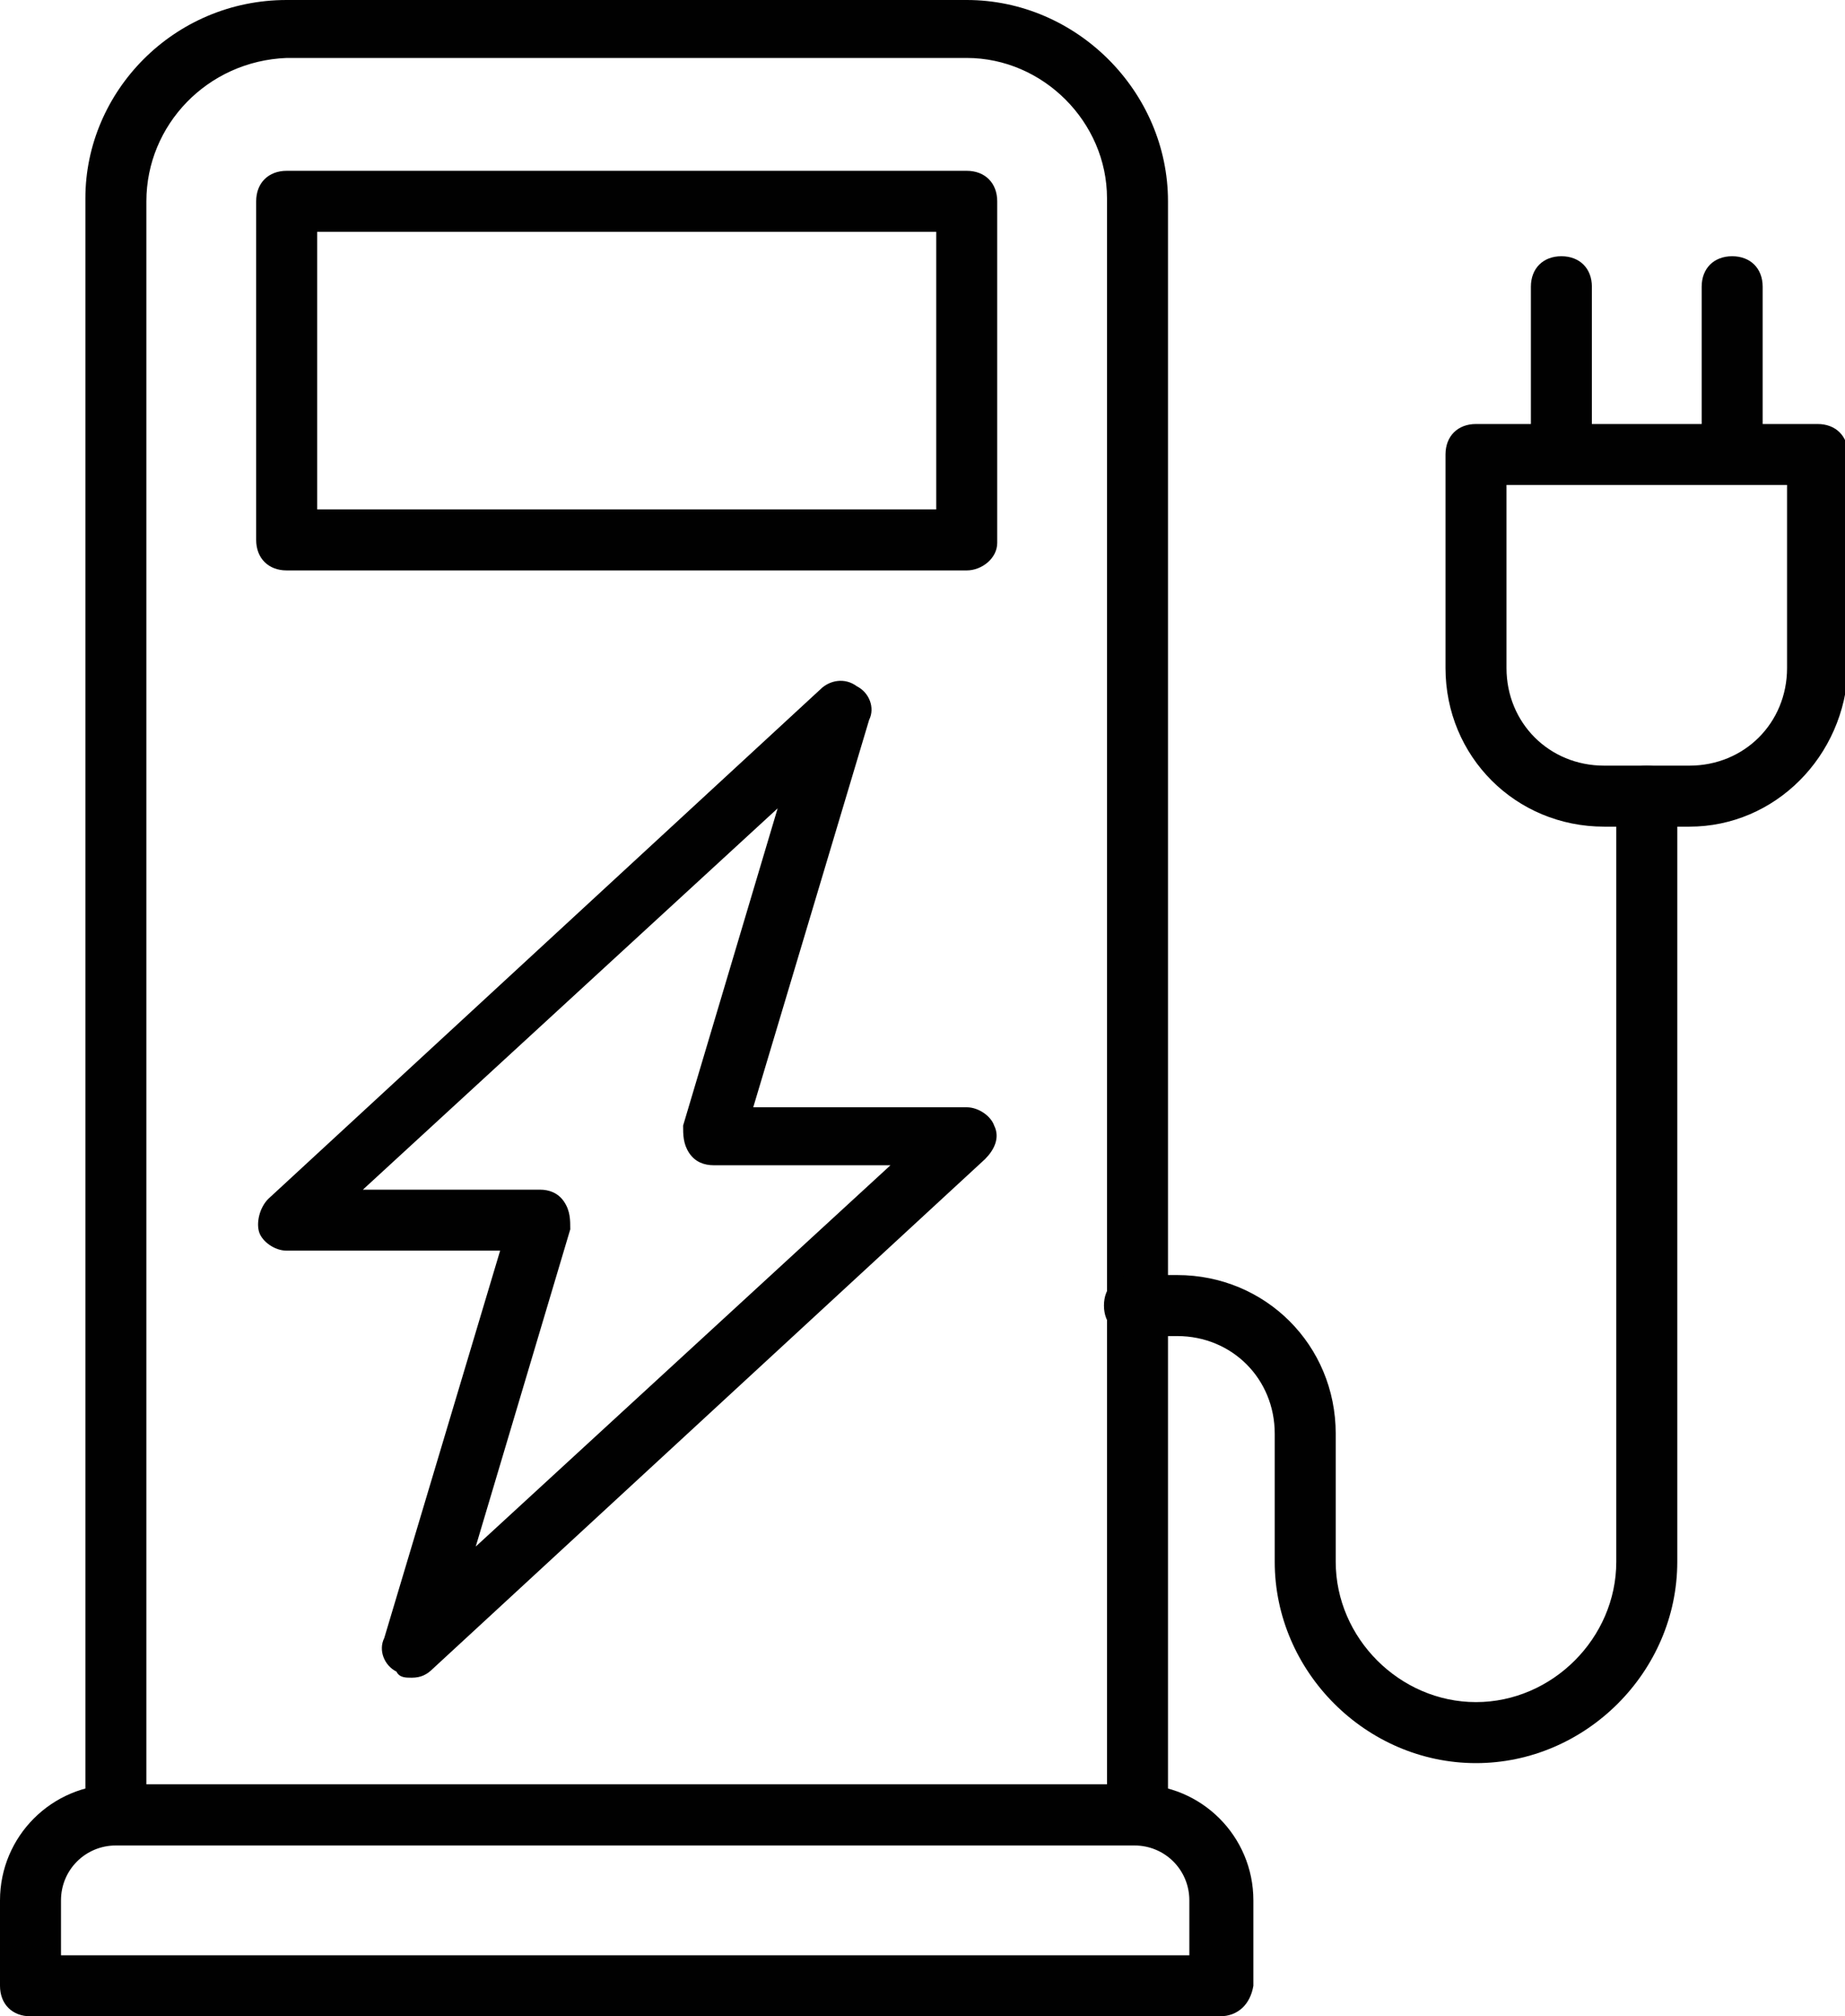
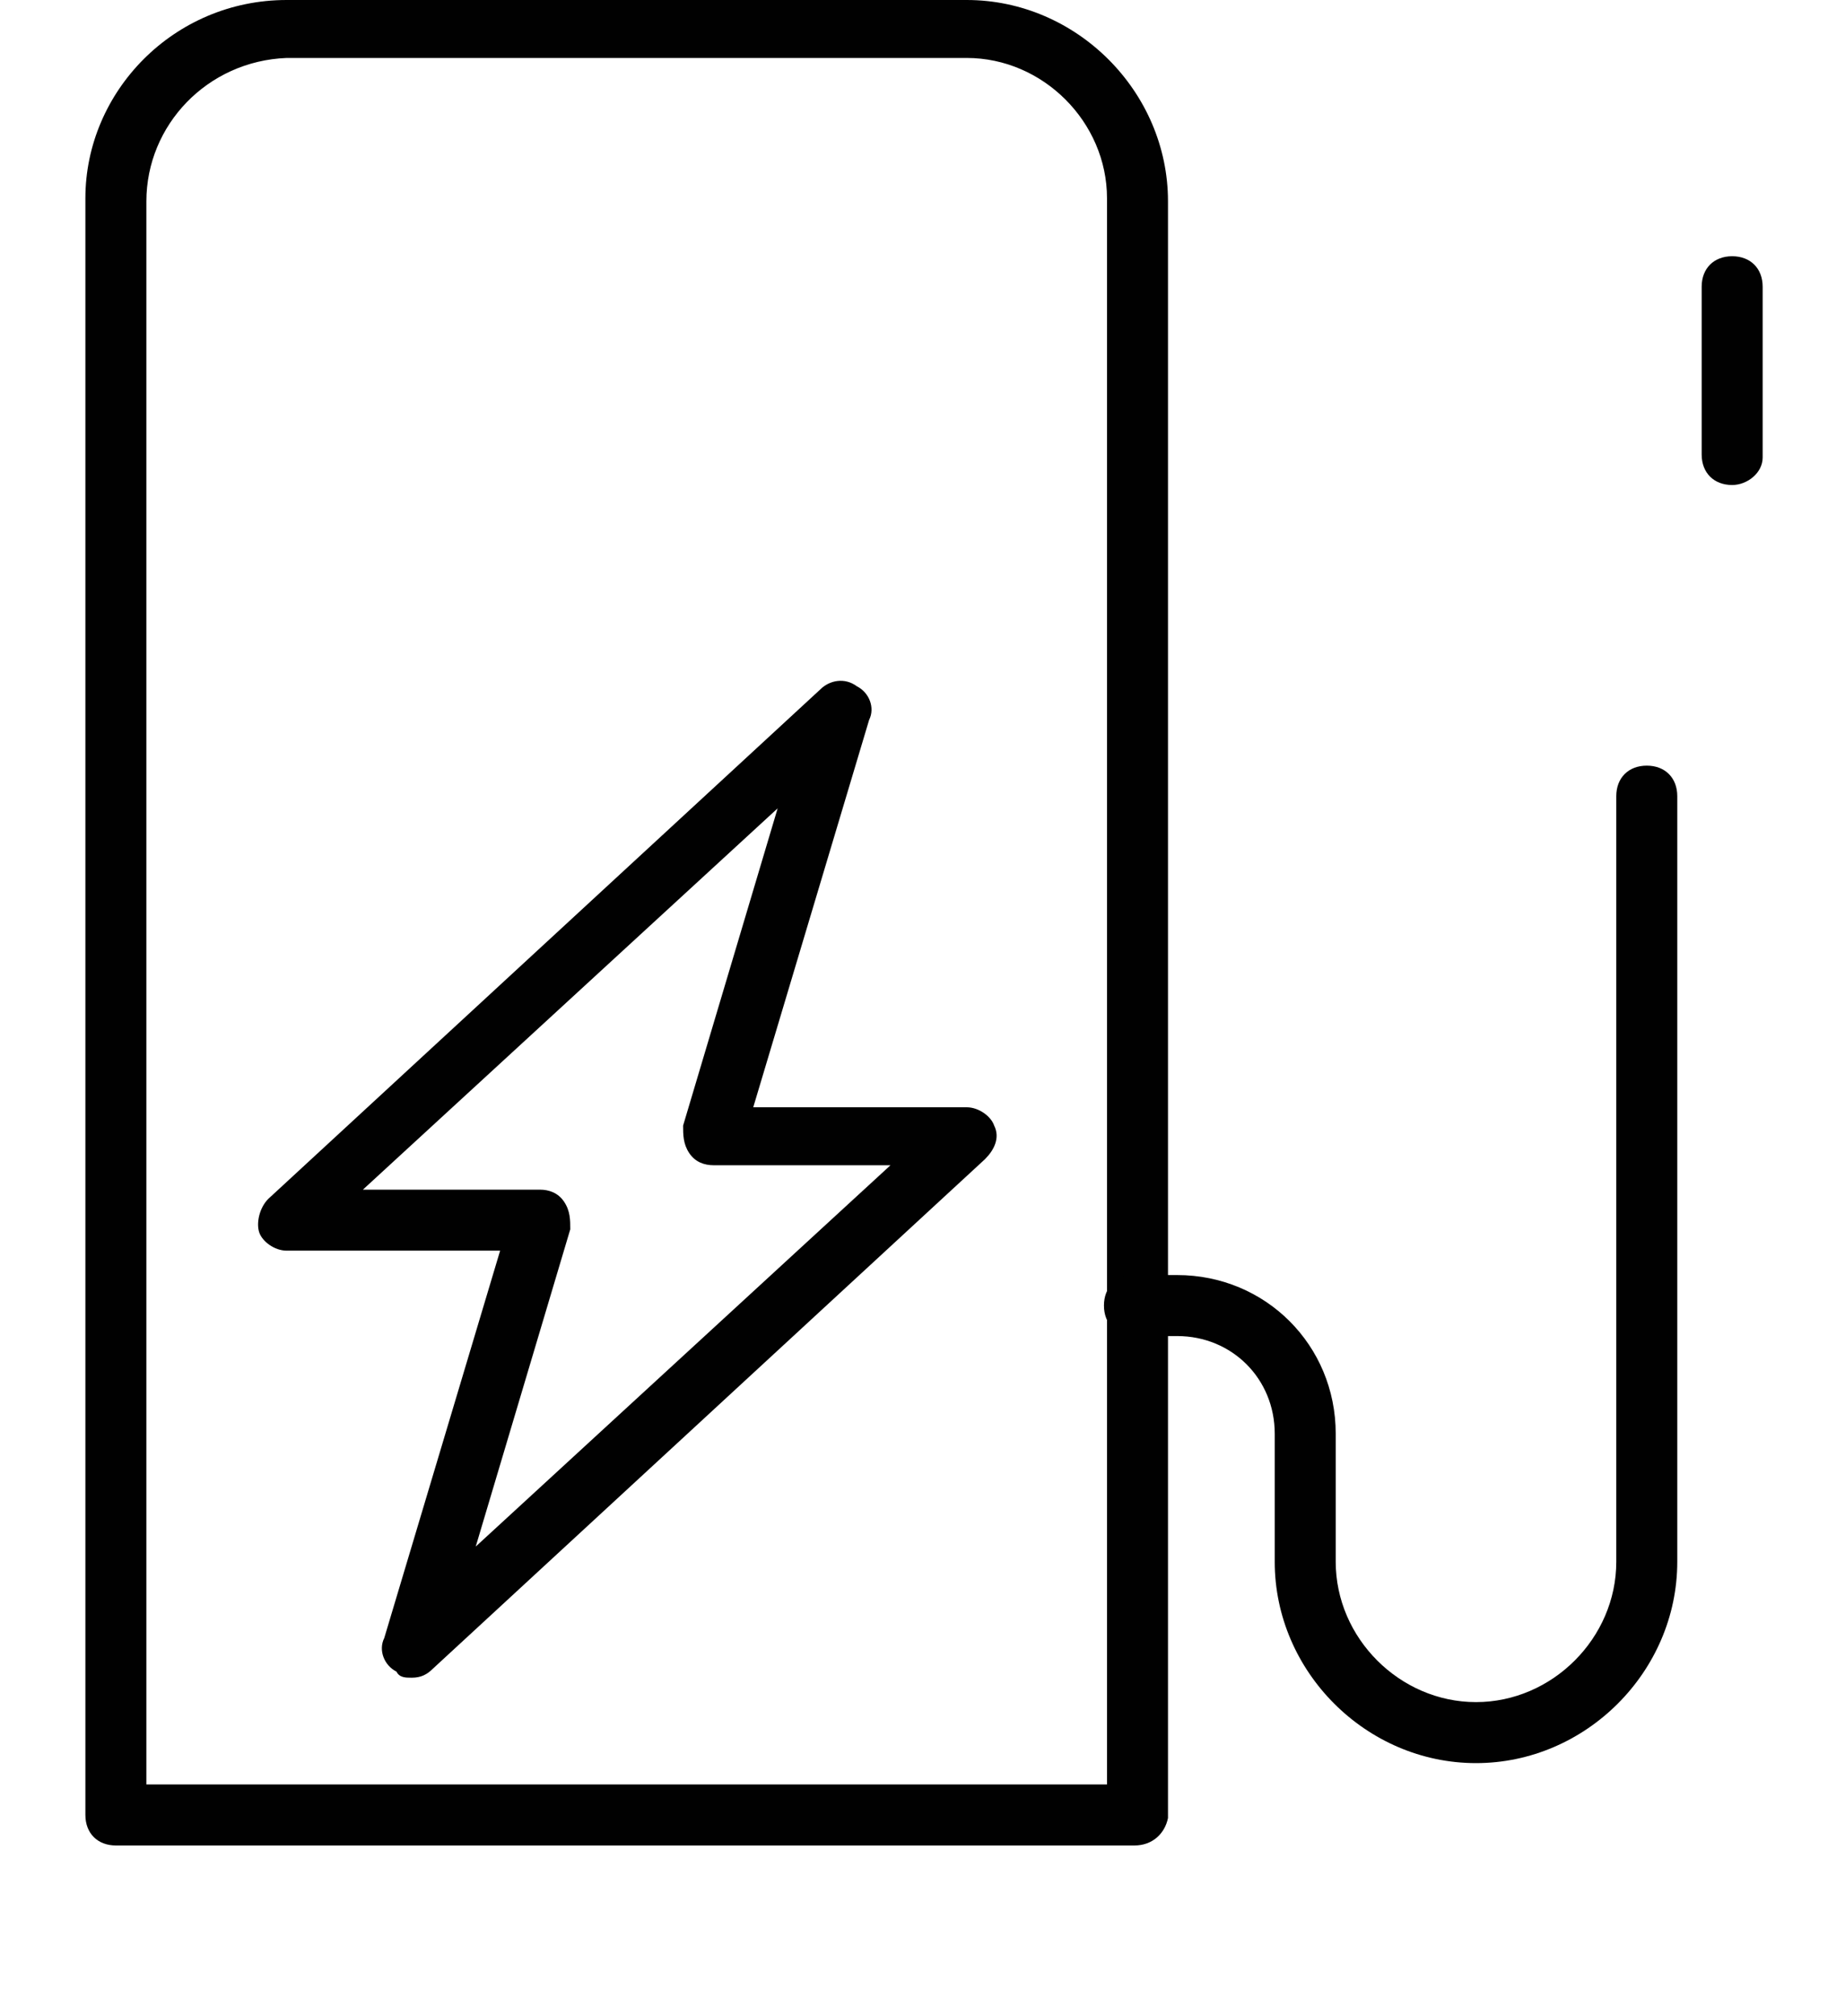
<svg xmlns="http://www.w3.org/2000/svg" version="1.1" id="Layer_1" x="0px" y="0px" width="60.5px" height="66.1px" viewBox="0 0 60.5 66.1" style="enable-background:new 0 0 60.5 66.1;" xml:space="preserve">
  <style type="text/css">
	.st0{fill:#010101;}
</style>
  <g>
    <g>
      <path class="st0" d="M37.2,60.5H3.8c-0.6,0-1-0.4-1-1v-53C2.8,3,5.7,0,9.4,0h22.3c3.6,0,6.6,3,6.6,6.6v53    C38.2,60.1,37.8,60.5,37.2,60.5z M4.8,58.5h31.5v-52c0-2.5-2.1-4.6-4.6-4.6H9.4C6.8,2,4.8,4.1,4.8,6.6V58.5z" />
    </g>
    <g>
      <path class="st0" d="M13.5,55c-0.2,0-0.4,0-0.5-0.2c-0.4-0.2-0.6-0.7-0.4-1.1L16.4,41h-7c-0.4,0-0.8-0.3-0.9-0.6s0-0.8,0.3-1.1    l18.1-16.7c0.3-0.3,0.8-0.4,1.2-0.1c0.4,0.2,0.6,0.7,0.4,1.1l-3.8,12.7h7c0.4,0,0.8,0.3,0.9,0.6c0.2,0.4,0,0.8-0.3,1.1L14.2,54.7    C14,54.9,13.8,55,13.5,55z M11.9,39h5.8c0.3,0,0.6,0.1,0.8,0.4c0.2,0.3,0.2,0.6,0.2,0.9l-3.1,10.4l13.6-12.5h-5.8    c-0.3,0-0.6-0.1-0.8-0.4c-0.2-0.3-0.2-0.6-0.2-0.9l3.1-10.4L11.9,39z" />
    </g>
    <g>
      <path class="st0" d="M48.4,57.8c-3.6,0-6.6-3-6.6-6.6V47c0-1.8-1.4-3.2-3.2-3.2h-1.4c-0.6,0-1-0.4-1-1s0.4-1,1-1h1.4    c2.9,0,5.2,2.3,5.2,5.2v4.2c0,2.5,2.1,4.6,4.6,4.6s4.6-2.1,4.6-4.6V26.1c0-0.6,0.4-1,1-1s1,0.4,1,1v25.1    C55,54.8,52,57.8,48.4,57.8z" />
    </g>
    <g>
-       <path class="st0" d="M55.4,27.1h-2.8c-2.9,0-5.2-2.3-5.2-5.2v-7c0-0.6,0.4-1,1-1h11.2c0.6,0,1,0.4,1,1v7    C60.5,24.8,58.2,27.1,55.4,27.1z M49.4,15.9v6c0,1.8,1.4,3.2,3.2,3.2h2.8c1.8,0,3.2-1.4,3.2-3.2v-6H49.4z" />
-     </g>
+       </g>
    <g>
-       <path class="st0" d="M51.2,15.9c-0.6,0-1-0.4-1-1V9.4c0-0.6,0.4-1,1-1s1,0.4,1,1v5.6C52.2,15.5,51.7,15.9,51.2,15.9z" />
-     </g>
+       </g>
    <g>
      <path class="st0" d="M56.8,15.9c-0.6,0-1-0.4-1-1V9.4c0-0.6,0.4-1,1-1s1,0.4,1,1v5.6C57.8,15.5,57.3,15.9,56.8,15.9z" />
    </g>
    <g>
-       <path class="st0" d="M31.7,18.7H9.4c-0.6,0-1-0.4-1-1V6.6c0-0.6,0.4-1,1-1h22.3c0.6,0,1,0.4,1,1v11.2    C32.7,18.3,32.2,18.7,31.7,18.7z M10.4,16.7h20.3V7.6H10.4V16.7z" />
-     </g>
+       </g>
    <g>
-       <path class="st0" d="M40,66.1H1c-0.6,0-1-0.4-1-1v-2.8c0-2.1,1.7-3.8,3.8-3.8h33.5c2.1,0,3.8,1.7,3.8,3.8v2.8    C41,65.7,40.6,66.1,40,66.1z M2,64.1h37v-1.8c0-1-0.8-1.8-1.8-1.8H3.8c-1,0-1.8,0.8-1.8,1.8V64.1z" />
-     </g>
+       </g>
  </g>
</svg>